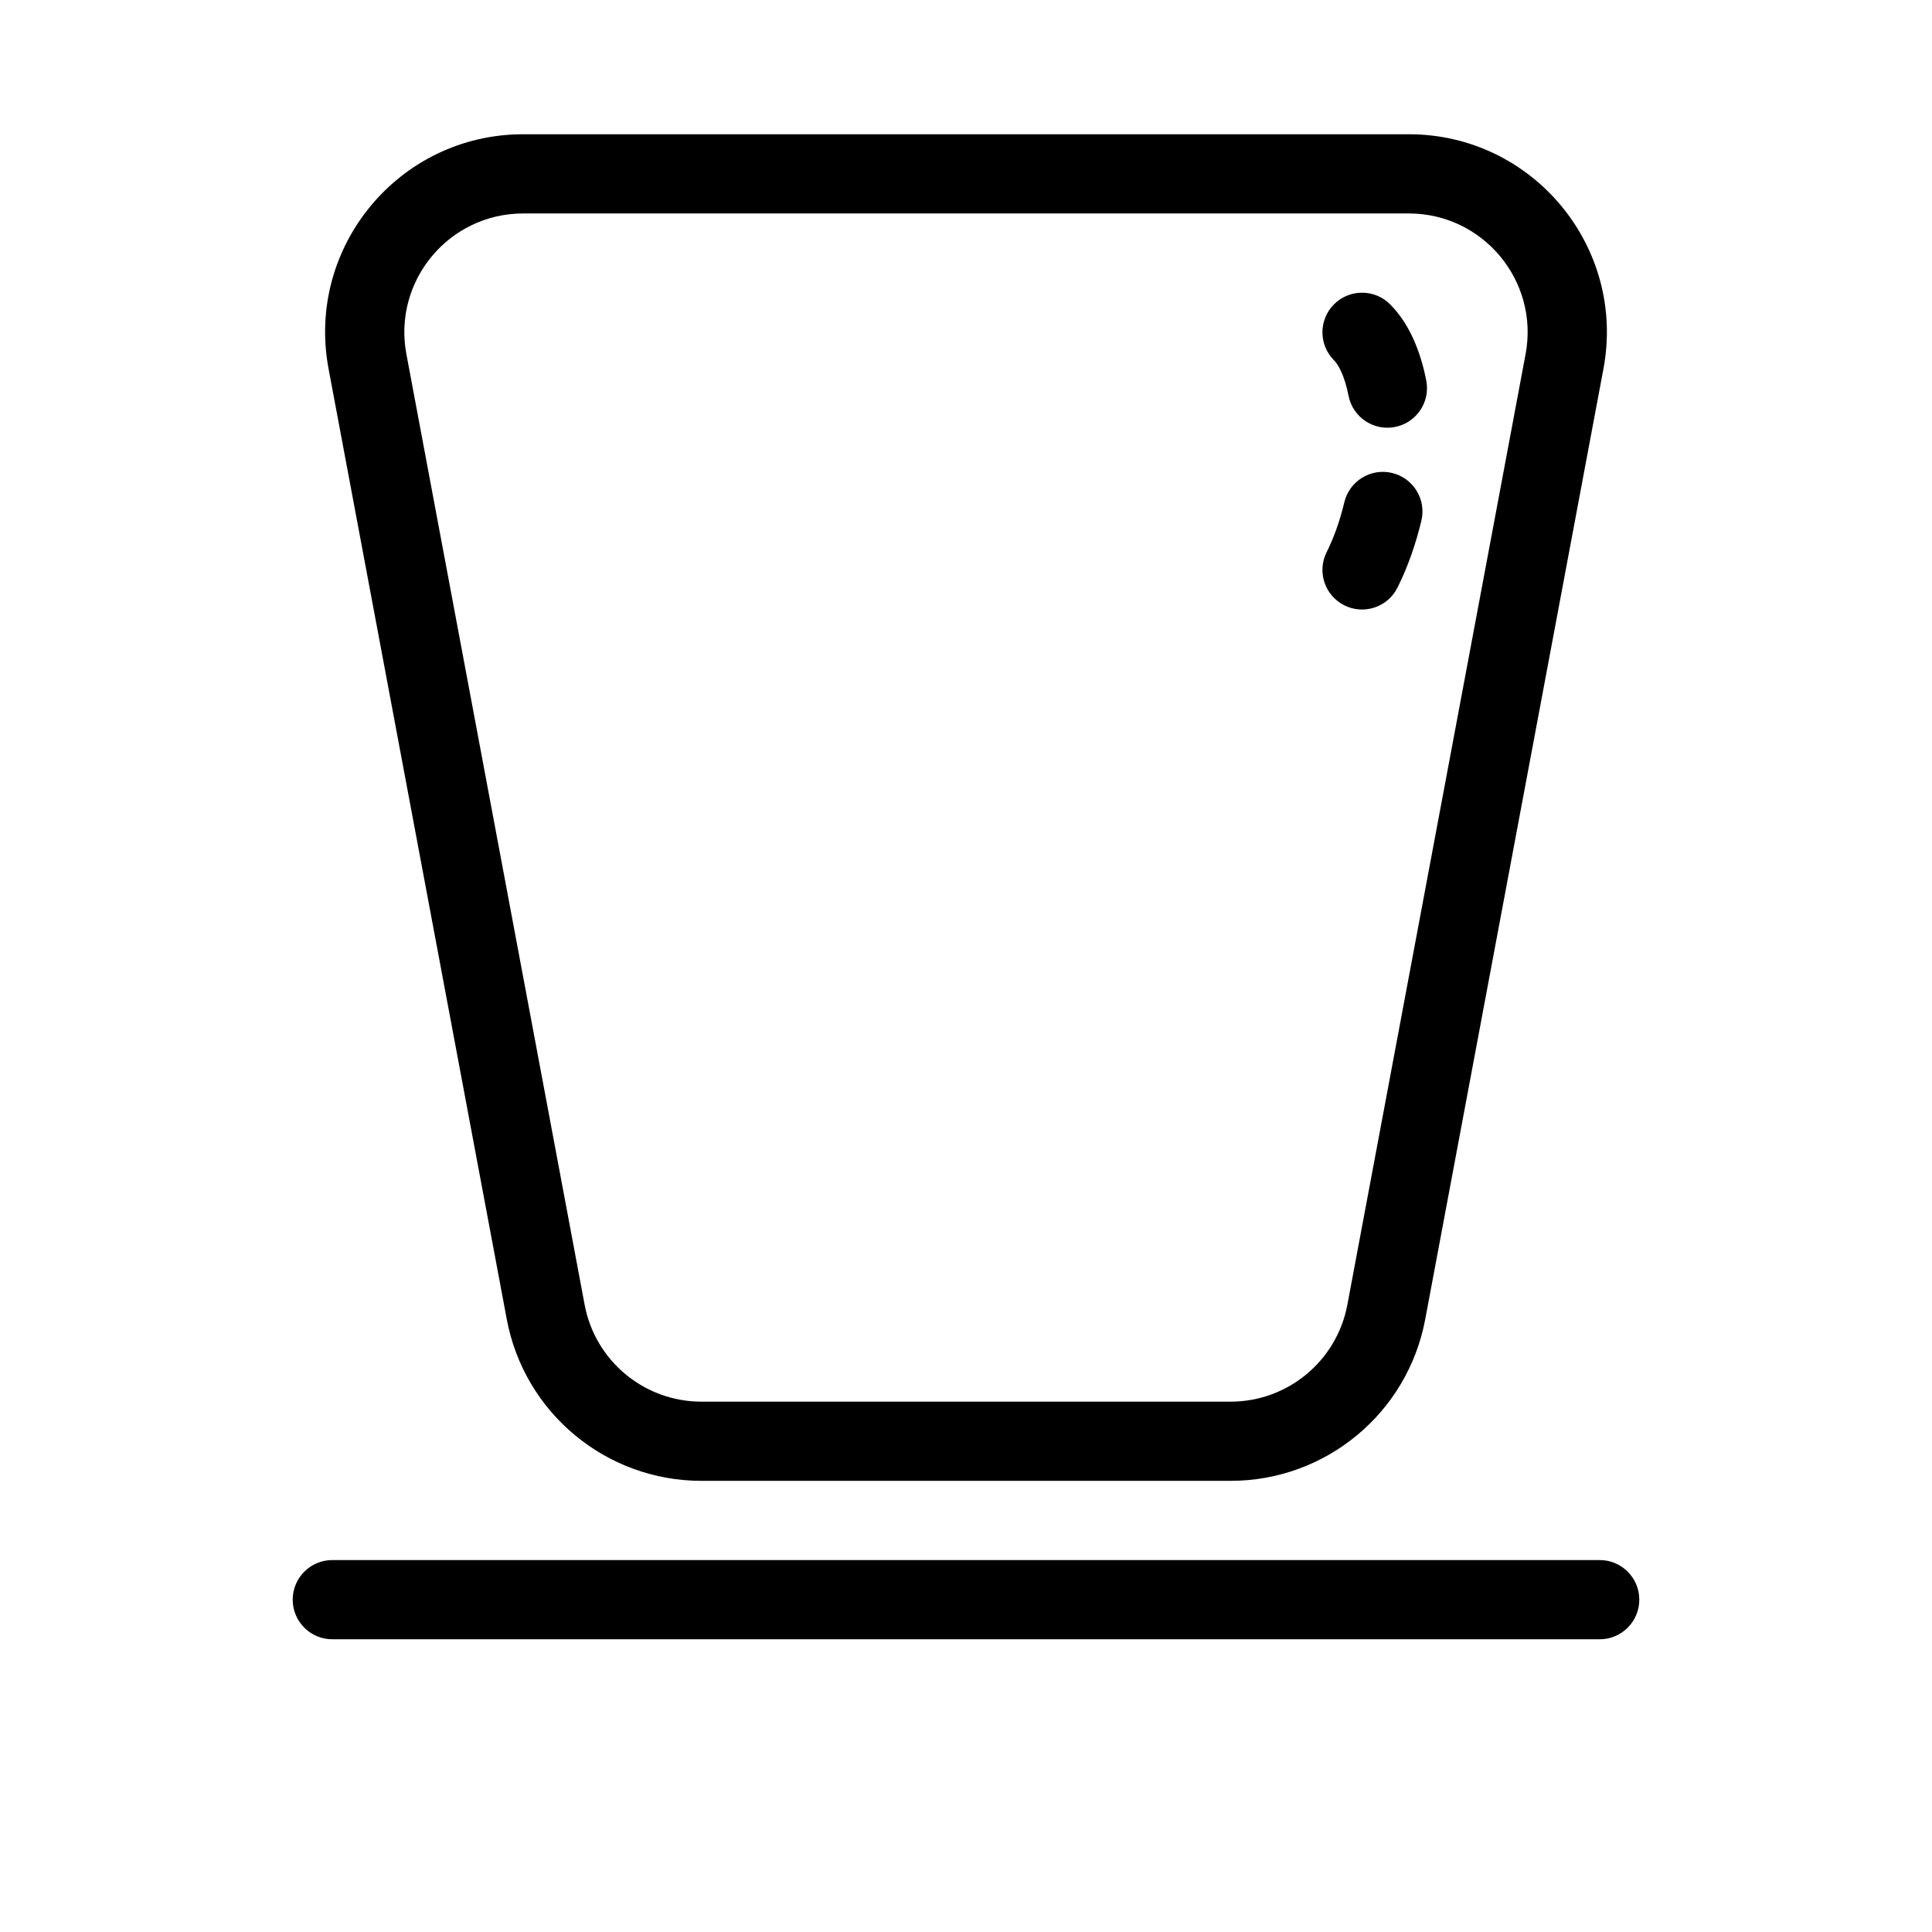
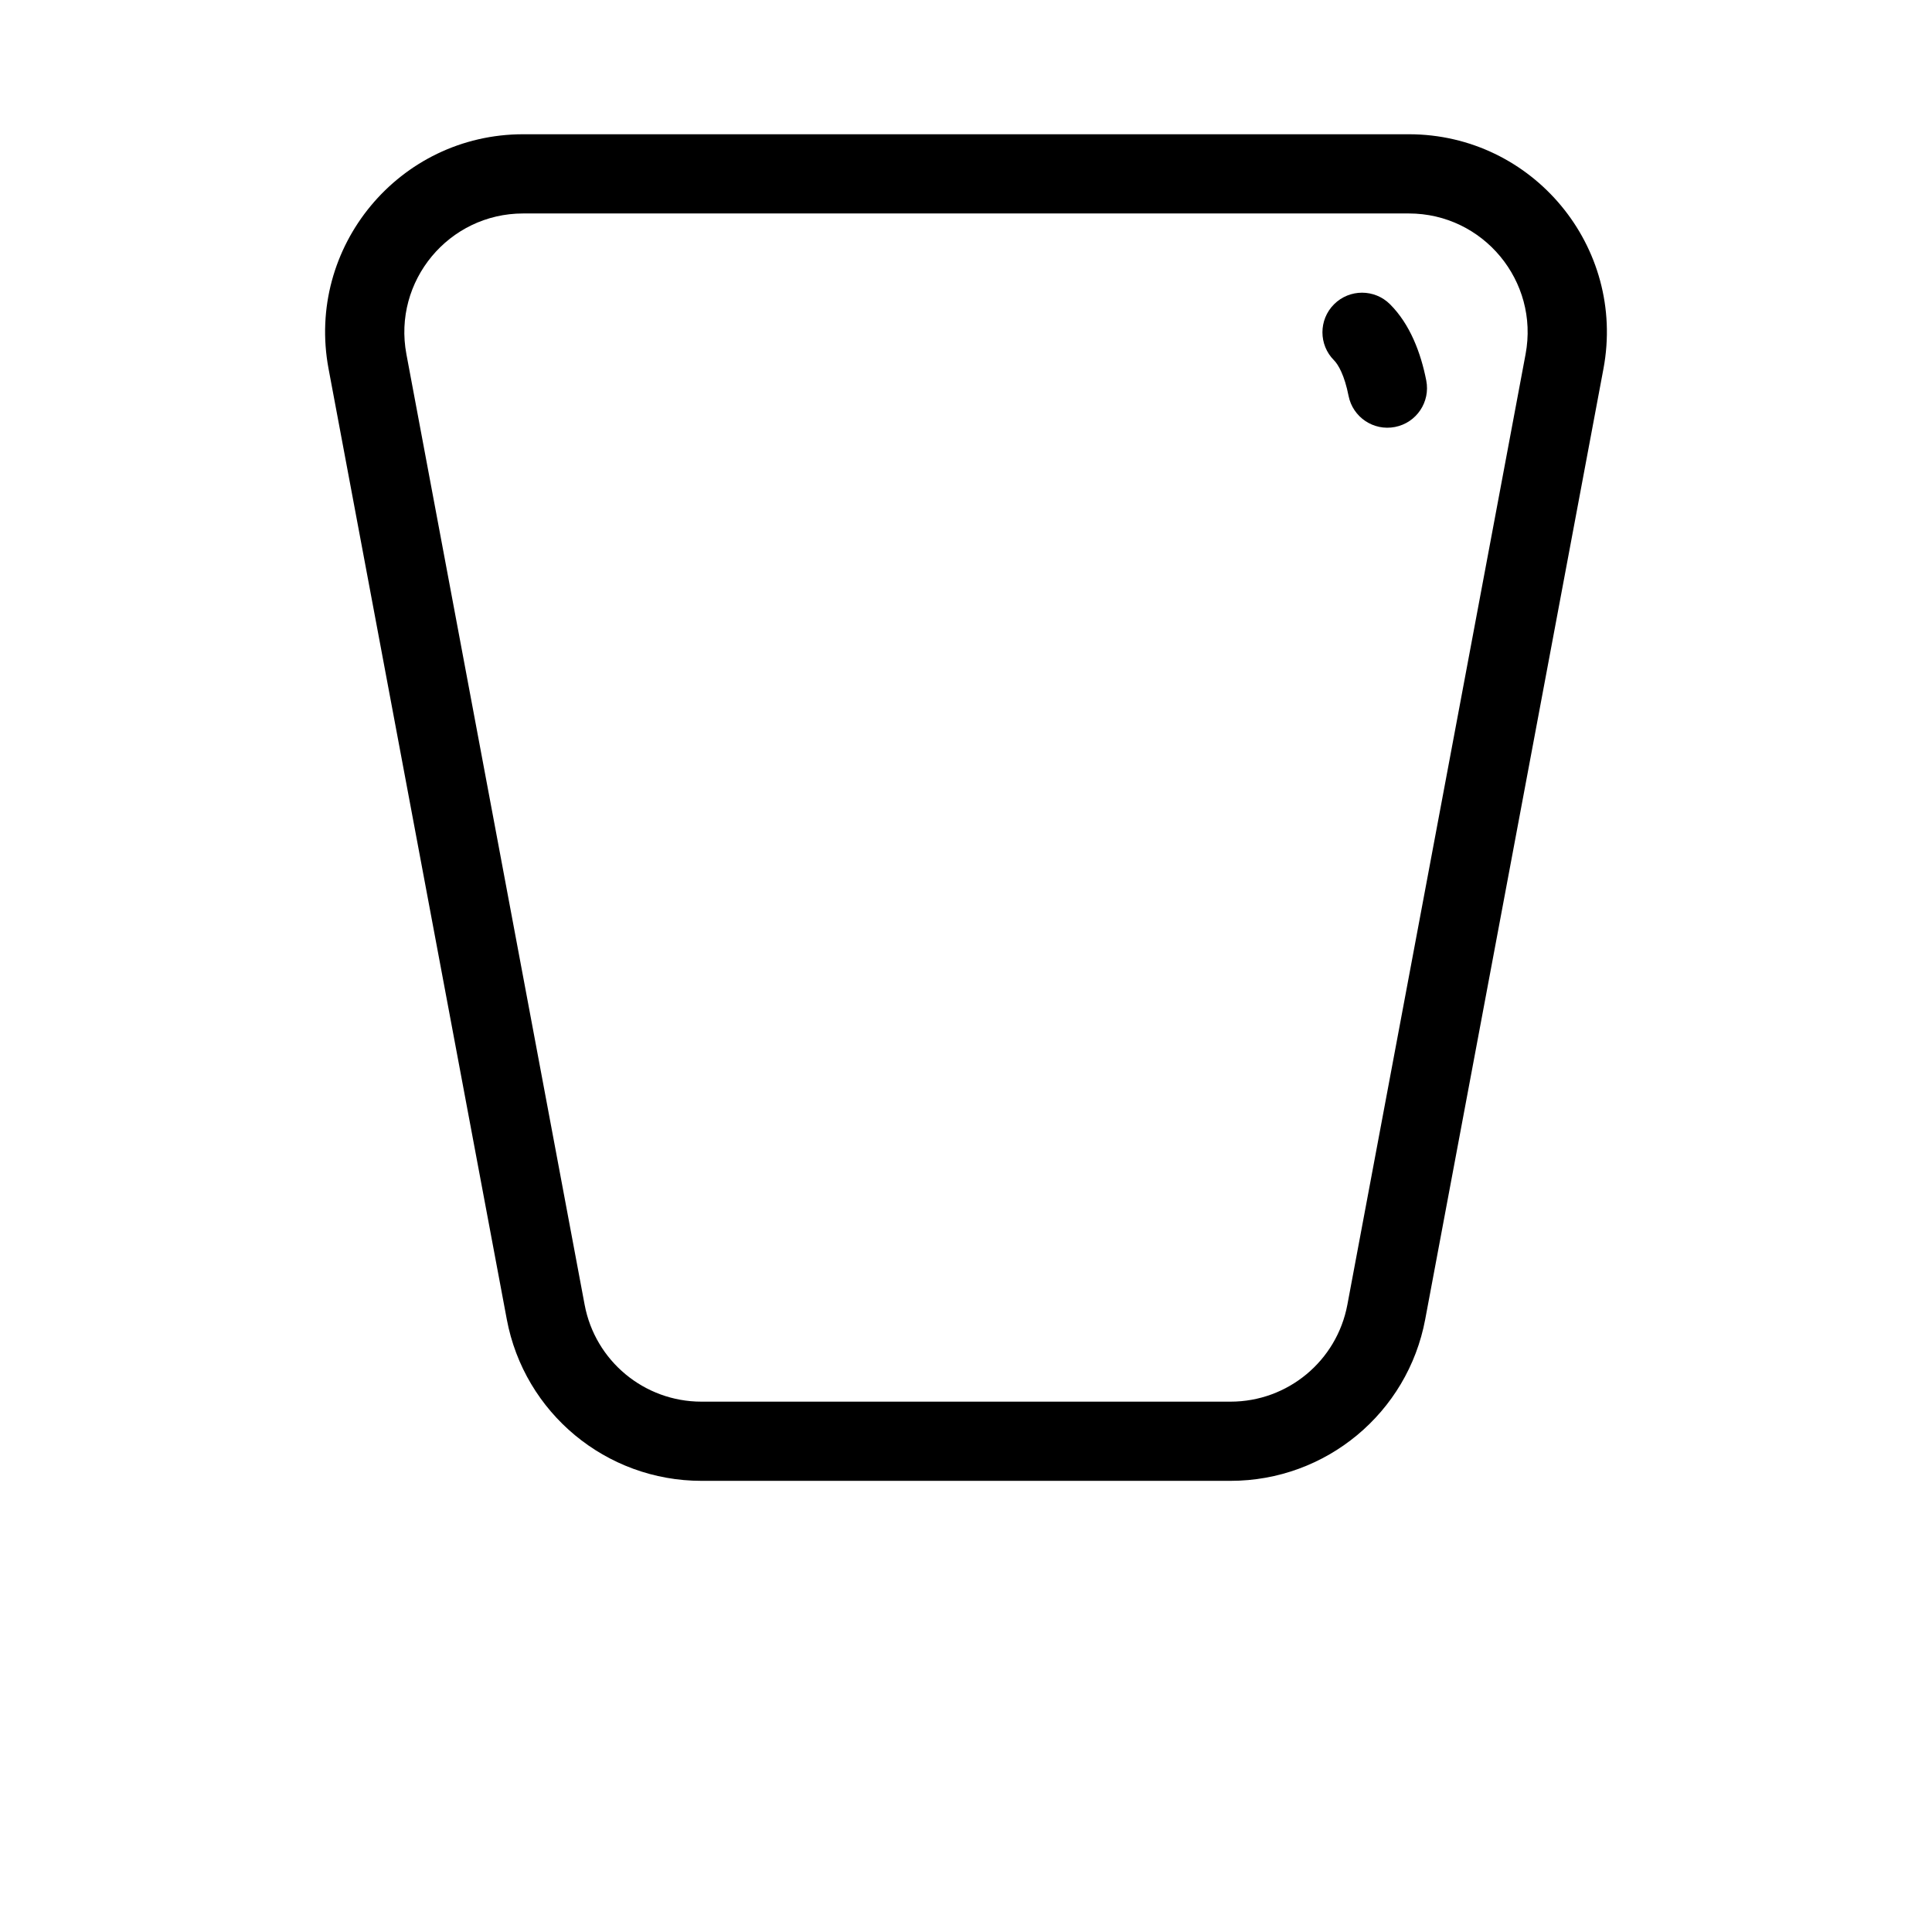
<svg xmlns="http://www.w3.org/2000/svg" fill="#000000" width="800px" height="800px" version="1.1" viewBox="144 144 512 512">
  <g>
    <path d="m512.38 224.64c-4.102-4.098-10.746-4.098-14.848 0-4.098 4.098-4.098 10.746 0 14.844 1.133 1.133 2.789 4.019 3.844 9.395 1.117 5.688 6.633 9.391 12.32 8.273 5.691-1.113 9.395-6.633 8.277-12.32-1.426-7.254-4.25-14.844-9.594-20.191z" />
-     <path d="m520.68 281.98c1.344-5.641-2.141-11.301-7.777-12.645-5.637-1.344-11.301 2.141-12.645 7.777-1.145 4.801-2.727 9.305-4.688 13.227-2.59 5.184-0.492 11.488 4.695 14.082 5.184 2.594 11.488 0.492 14.082-4.695 2.785-5.57 4.875-11.633 6.332-17.746z" />
    <path d="m231.07 241.73c-6.059-32.297 18.719-62.152 51.578-62.152h234.7c32.859 0 57.637 29.855 51.582 62.152l-47.234 251.9c-4.652 24.824-26.324 42.809-51.582 42.809h-140.23c-25.254 0-46.93-17.984-51.582-42.809zm51.578-41.16c-19.715 0-34.582 17.914-30.949 37.289l47.234 251.91c2.793 14.895 15.797 25.684 30.949 25.684h140.23c15.156 0 28.156-10.789 30.953-25.684l47.23-251.91c3.633-19.375-11.234-37.289-30.949-37.289z" fill-rule="evenodd" />
-     <path d="m221.57 567.93c0-5.793 4.699-10.496 10.496-10.496h335.87c5.797 0 10.496 4.703 10.496 10.496 0 5.797-4.699 10.496-10.496 10.496h-335.87c-5.797 0-10.496-4.699-10.496-10.496z" />
  </g>
</svg>